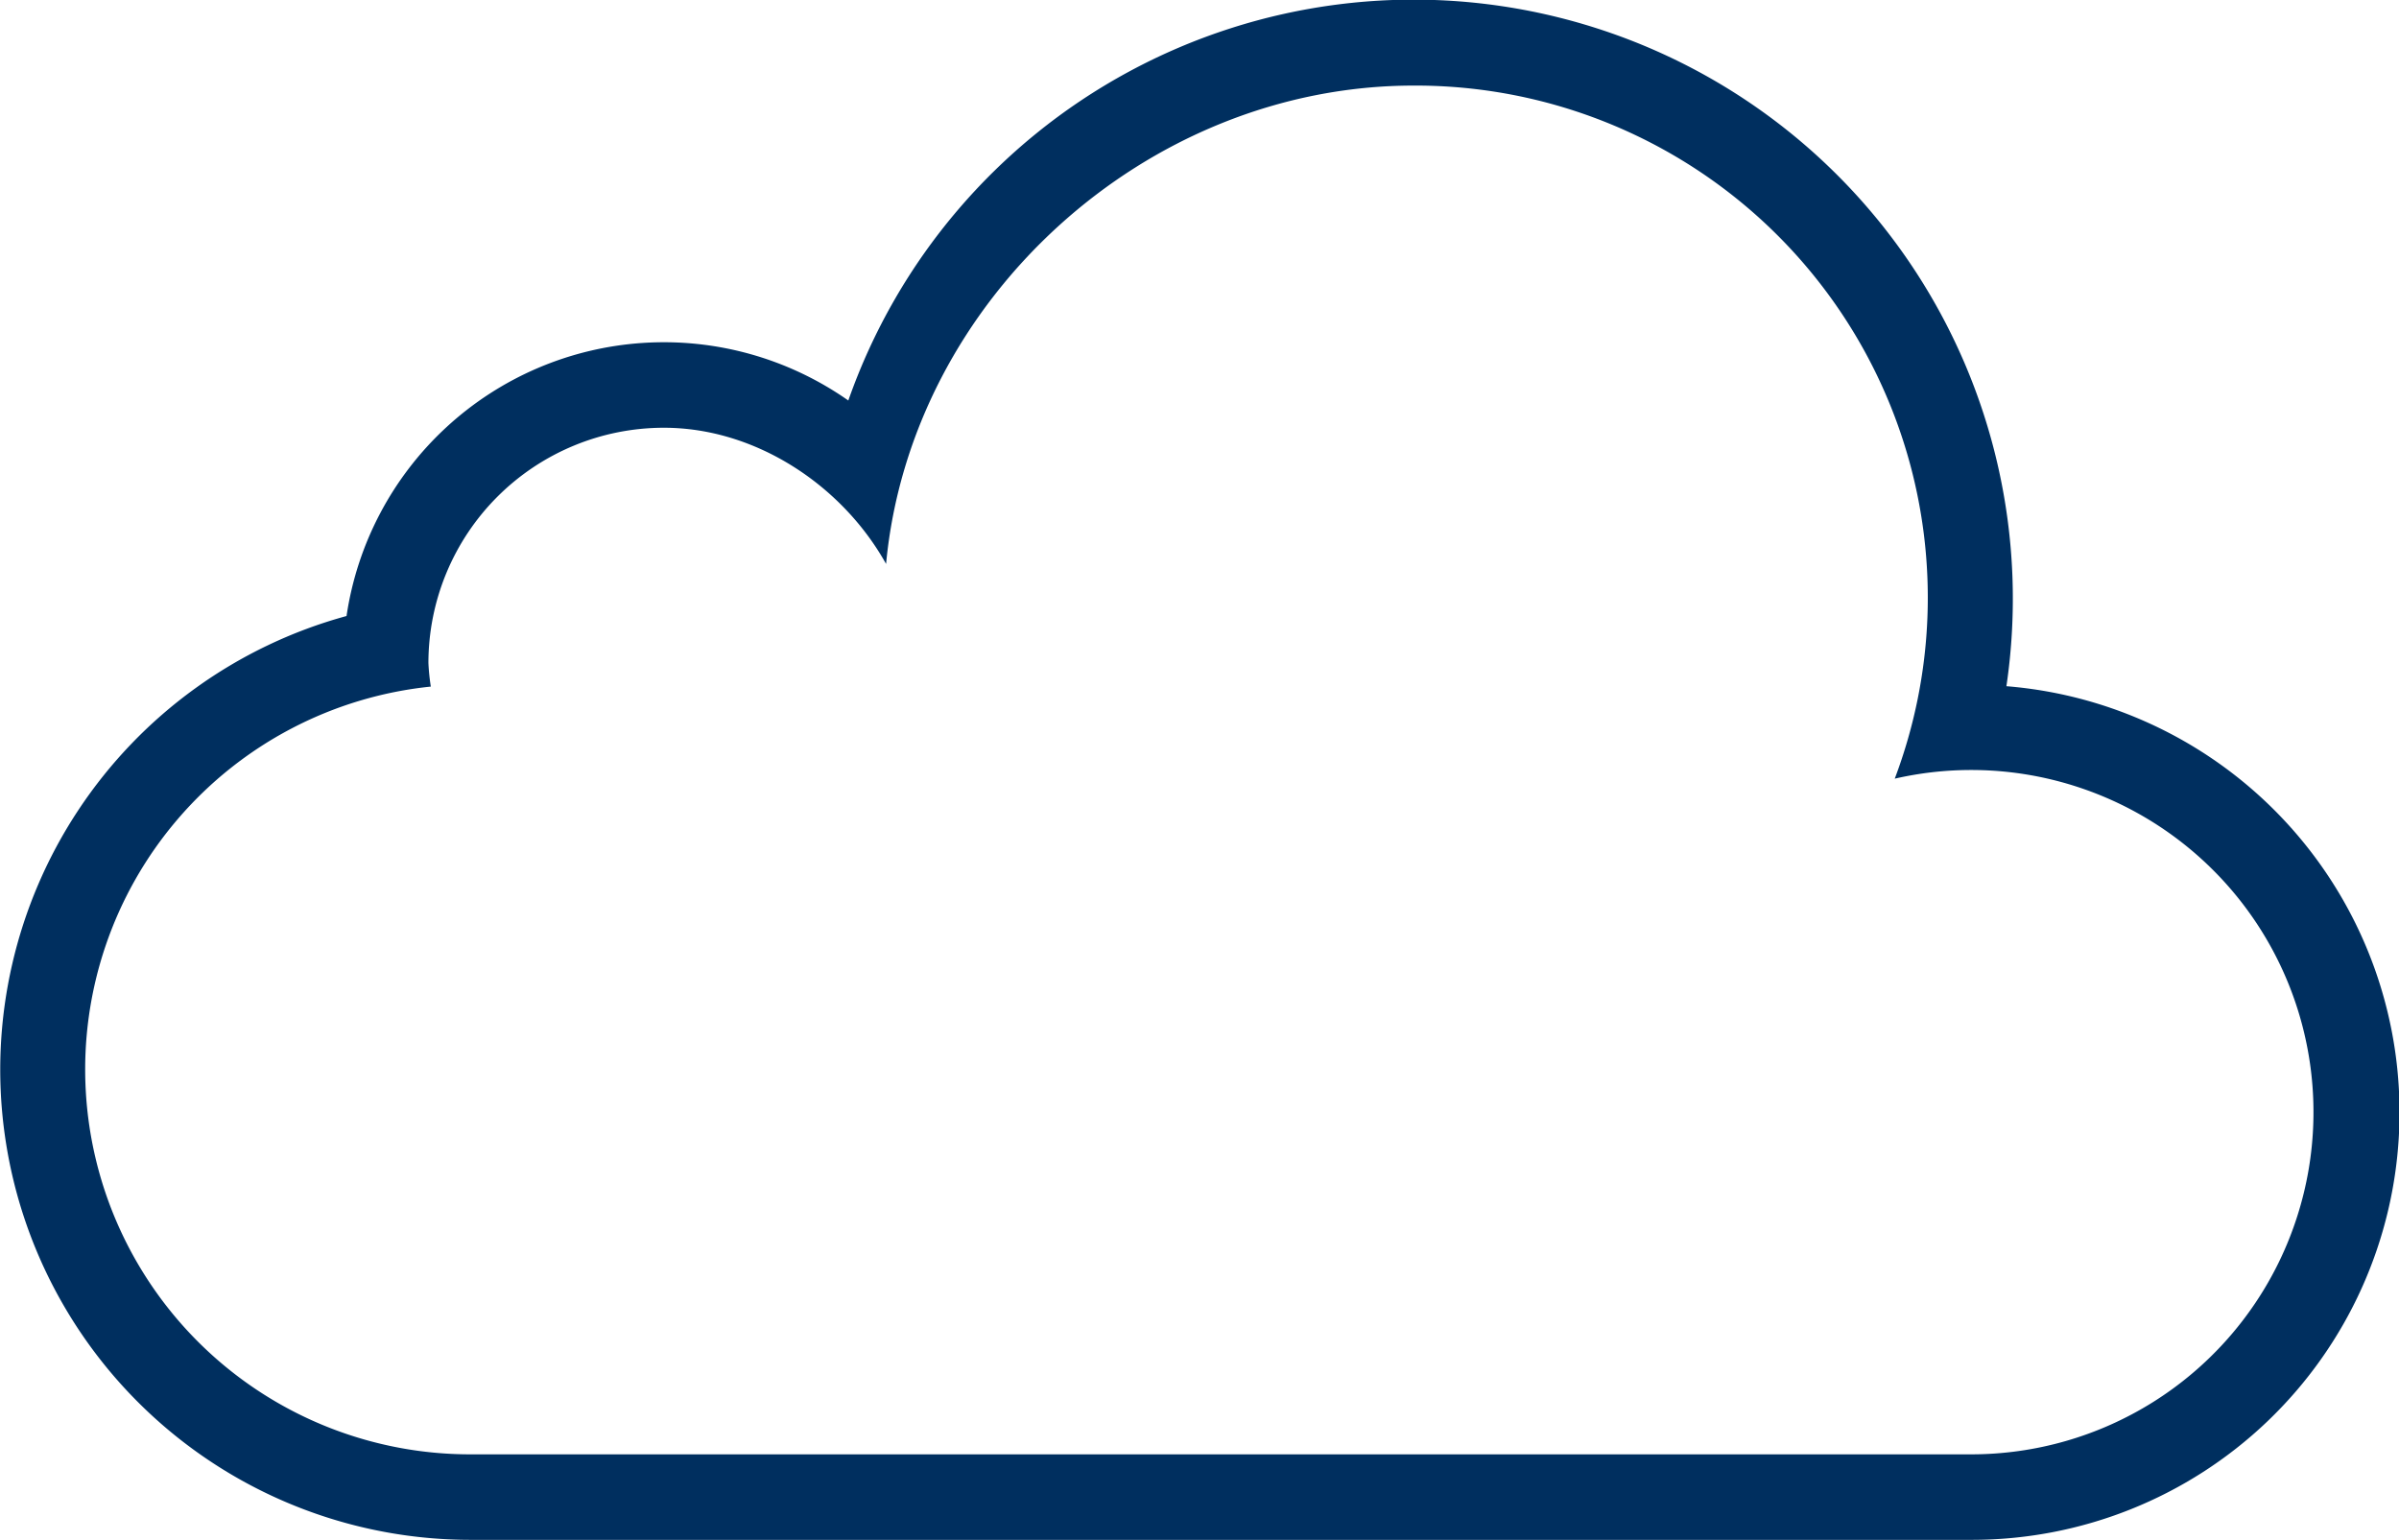
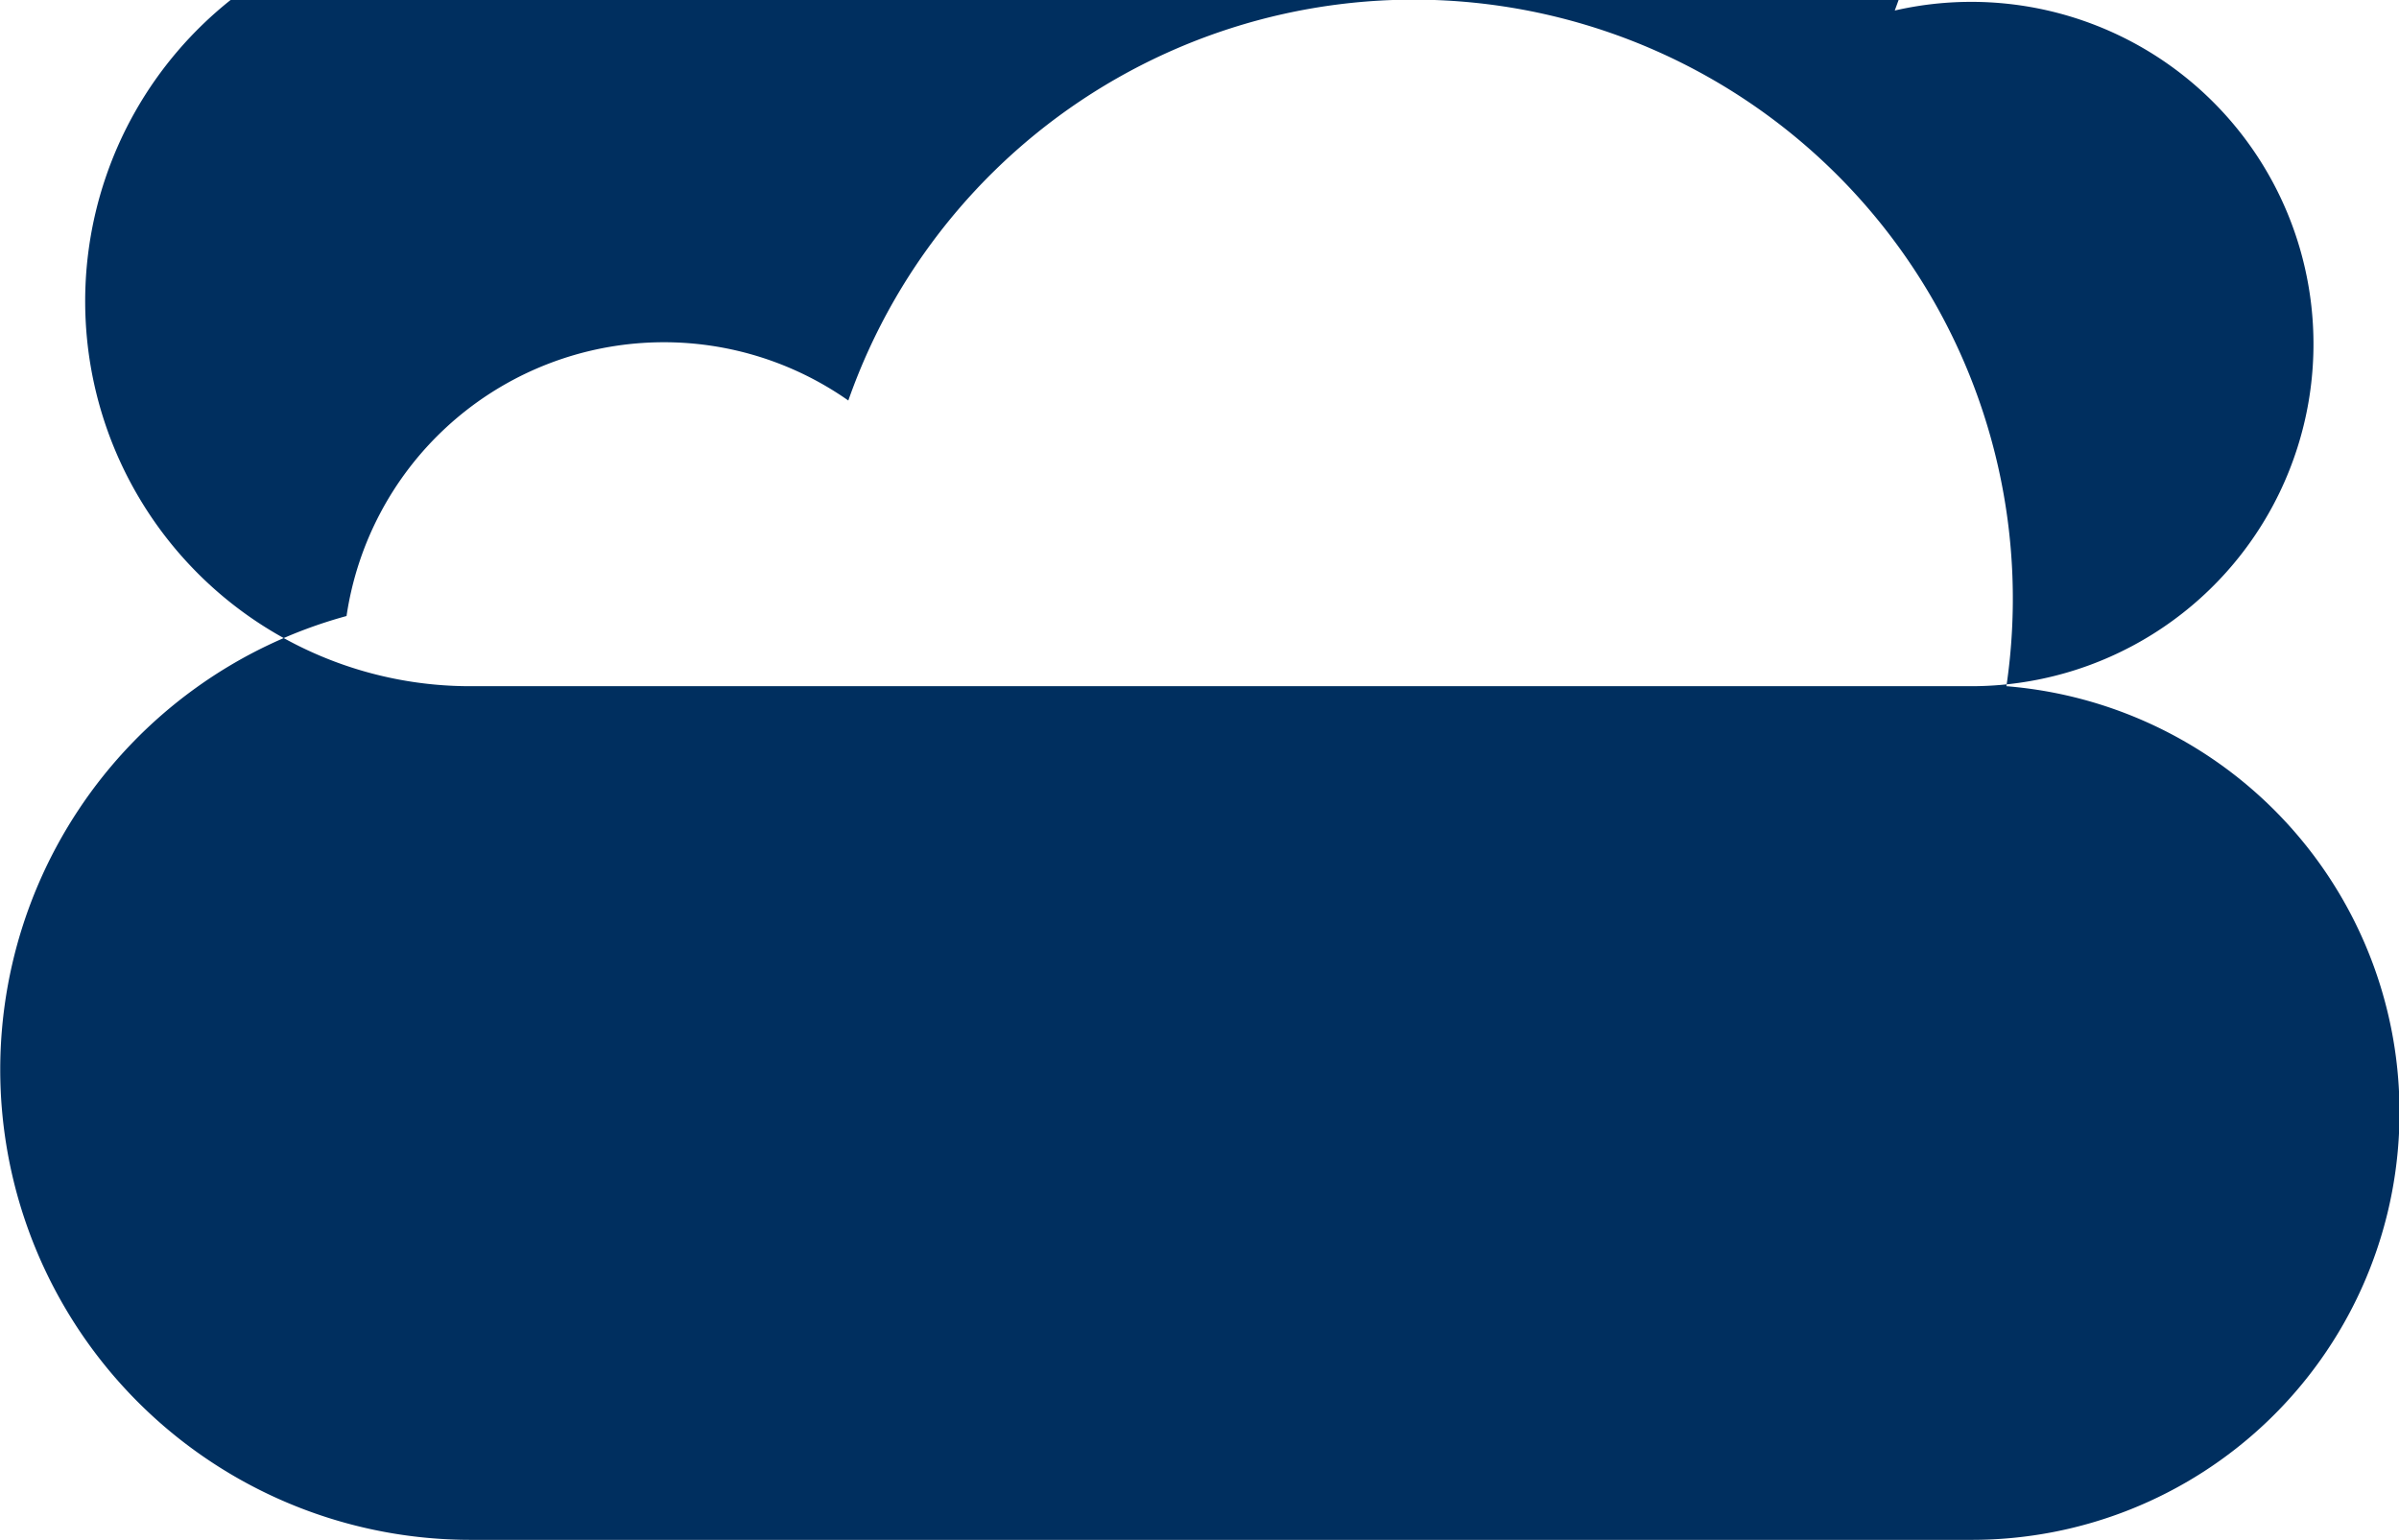
<svg xmlns="http://www.w3.org/2000/svg" viewBox="0 0 310 199">
  <defs>
    <style>.a{fill:#002f5f;}</style>
  </defs>
  <title>get-sky</title>
-   <path class="a" d="M279.27,100.32A77.42,77.42,0,0,0,129.62,63.4,41.46,41.46,0,0,0,64.78,91.25,60.77,60.77,0,0,0,80.89,210.64H274.64a55.25,55.25,0,0,0,4.63-110.32Zm-4.63,99.27H80.89a49.74,49.74,0,0,1-5.22-99.22,28.13,28.13,0,0,1-.31-3.05,30.43,30.43,0,0,1,30.44-30.4c11.8,0,23,7.39,28.7,17.6,3.18-34,33.48-61.82,68.18-61.82a66.18,66.18,0,0,1,62.16,89.57,44.22,44.22,0,1,1,9.8,87.32Z" transform="translate(-20 -11.64)" />
+   <path class="a" d="M279.27,100.32A77.42,77.42,0,0,0,129.62,63.4,41.46,41.46,0,0,0,64.78,91.25,60.77,60.77,0,0,0,80.89,210.64H274.64a55.25,55.25,0,0,0,4.63-110.32ZH80.89a49.74,49.74,0,0,1-5.22-99.22,28.13,28.13,0,0,1-.31-3.05,30.43,30.43,0,0,1,30.44-30.4c11.8,0,23,7.39,28.7,17.6,3.18-34,33.48-61.82,68.18-61.82a66.18,66.18,0,0,1,62.16,89.57,44.22,44.22,0,1,1,9.8,87.32Z" transform="translate(-20 -11.64)" />
</svg>